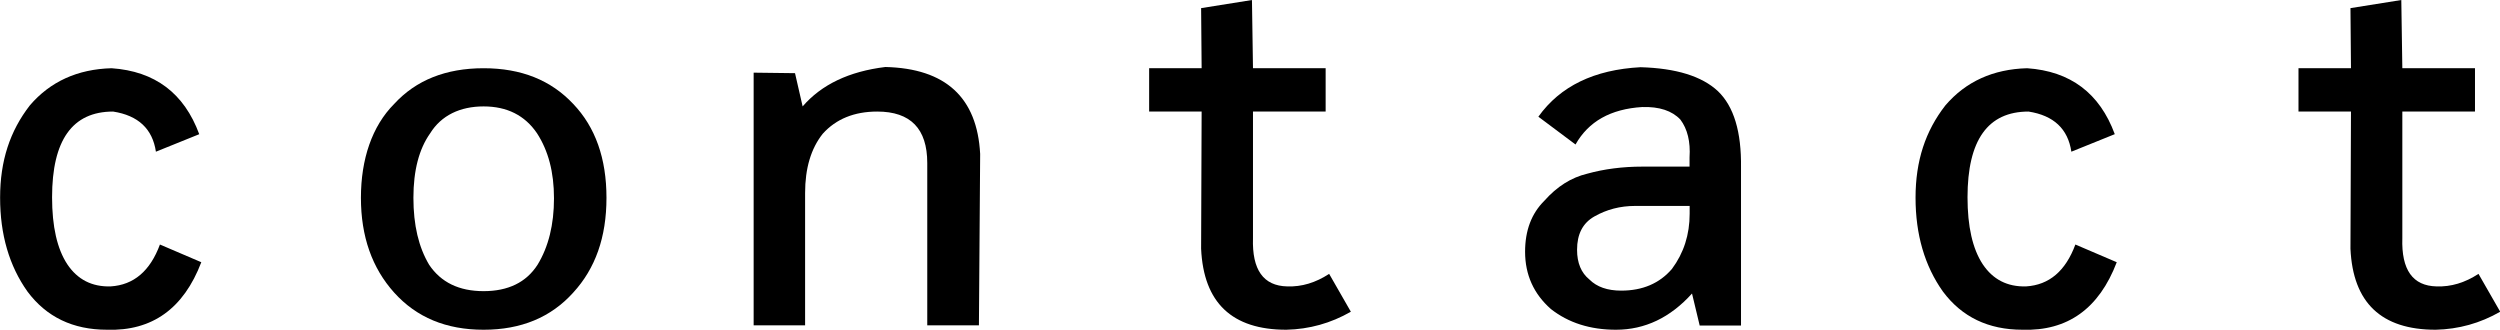
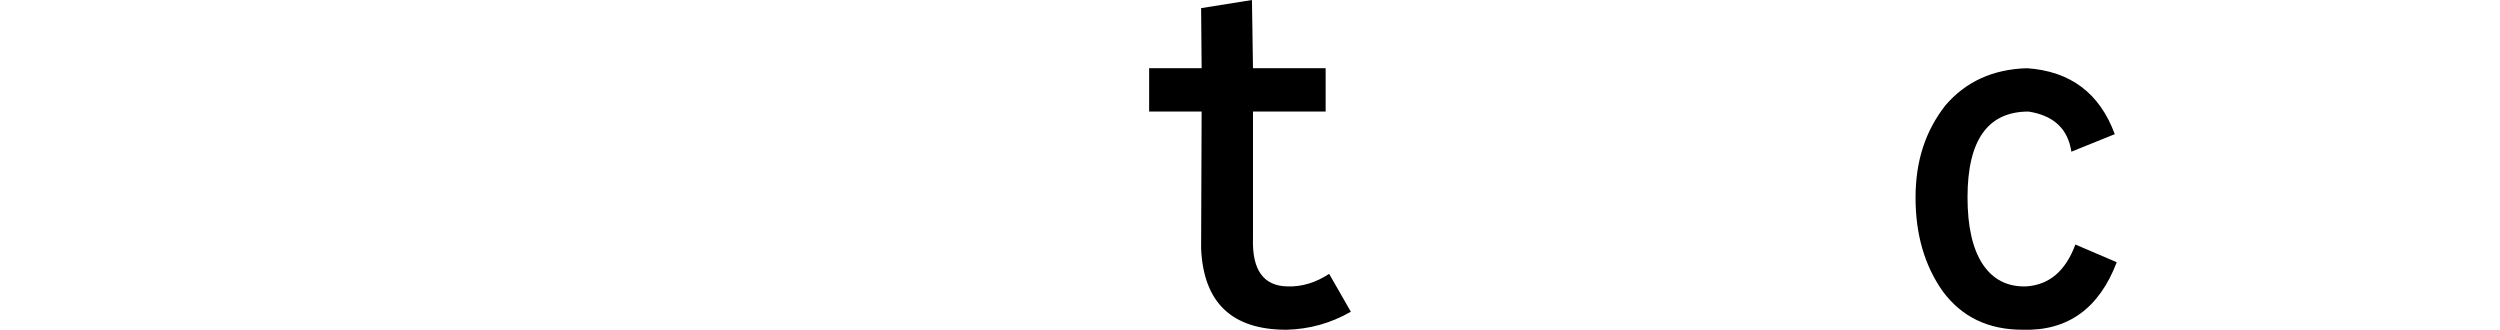
<svg xmlns="http://www.w3.org/2000/svg" id="_レイヤー_2" data-name="レイヤー 2" viewBox="0 0 242.92 32.04">
  <g id="_レイヤー_1-2" data-name="レイヤー 1">
    <g>
-       <path d="M19.36,13.04l-4.21,1.7c-.33-2.22-1.72-3.52-4.16-3.9-3.96,0-5.93,2.78-5.93,8.33,0,2.84,.49,5.01,1.48,6.51,.99,1.48,2.39,2.2,4.21,2.15,2.25-.14,3.84-1.5,4.79-4.07l4.02,1.72c-1.72,4.51-4.78,6.7-9.16,6.56-3.32,0-5.89-1.24-7.73-3.71-1.77-2.49-2.66-5.53-2.66-9.12s.96-6.48,2.89-8.97c1.98-2.31,4.63-3.52,7.94-3.61,4.21,.29,7.05,2.42,8.52,6.41Z" />
-       <path d="M55.7,10.1c2.15,2.25,3.23,5.29,3.23,9.12s-1.08,6.87-3.23,9.21c-2.17,2.41-5.07,3.61-8.71,3.61s-6.52-1.2-8.69-3.61c-2.15-2.39-3.23-5.46-3.23-9.21s1.08-6.96,3.23-9.12c2.12-2.31,5.02-3.47,8.69-3.47s6.54,1.16,8.71,3.47Zm-13.9,2.85c-1.08,1.52-1.63,3.61-1.63,6.27s.51,4.8,1.53,6.51c1.15,1.71,2.91,2.56,5.29,2.56s4.14-.85,5.24-2.56c1.07-1.75,1.6-3.91,1.6-6.46s-.55-4.62-1.65-6.32c-1.18-1.74-2.91-2.61-5.19-2.61s-4.11,.87-5.19,2.61Z" />
-       <path d="M77.25,7.11l.74,3.23c1.83-2.12,4.51-3.4,8.04-3.83,5.85,.14,8.92,2.96,9.21,8.45l-.12,16.65h-5.02V15.84c0-3.33-1.62-5-4.86-5-2.23,0-4,.72-5.29,2.15-1.15,1.44-1.72,3.36-1.72,5.77v12.85h-5V7.06l4.02,.05Z" />
      <path d="M121.65,0l.1,6.63h7.06v4.21h-7.06v12.3c-.1,3.08,1.01,4.64,3.33,4.69,1.4,.05,2.76-.36,4.07-1.22l2.11,3.68c-1.95,1.12-4.04,1.7-6.27,1.75-5.28,0-8.04-2.62-8.28-7.87l.05-13.33h-5.1V6.63h5.1l-.05-5.84,4.95-.79Z" />
-       <path d="M165.15,31.61l-.74-3.09c-2.11,2.34-4.57,3.52-7.39,3.52-2.5,0-4.61-.67-6.32-2.01-1.67-1.47-2.51-3.33-2.51-5.57,0-2.06,.62-3.71,1.87-4.95,1.23-1.39,2.62-2.26,4.16-2.63,1.66-.46,3.45-.69,5.36-.69h4.59v-.89c.1-1.53-.2-2.76-.89-3.68-.81-.86-2.05-1.27-3.71-1.22-3.06,.19-5.22,1.4-6.48,3.64l-3.61-2.7c2.12-2.97,5.43-4.57,9.93-4.81,3.45,.1,5.95,.87,7.51,2.32,1.55,1.48,2.3,3.96,2.25,7.44v15.34h-4.02Zm-.98-11.6h-5.29c-1.44,0-2.76,.34-3.97,1.03-1.12,.64-1.67,1.71-1.67,3.23,0,1.28,.4,2.24,1.2,2.89,.72,.72,1.75,1.08,3.09,1.08,2.07,0,3.72-.7,4.93-2.11,1.15-1.55,1.72-3.33,1.72-5.36v-.77Z" />
      <path d="M205.48,13.04l-4.21,1.7c-.33-2.22-1.72-3.52-4.16-3.9-3.96,0-5.93,2.78-5.93,8.33,0,2.84,.49,5.01,1.48,6.51,.99,1.48,2.39,2.2,4.21,2.15,2.25-.14,3.84-1.5,4.79-4.07l4.02,1.72c-1.72,4.51-4.78,6.7-9.16,6.56-3.32,0-5.89-1.24-7.73-3.71-1.77-2.49-2.66-5.53-2.66-9.12s.96-6.48,2.9-8.97c1.98-2.31,4.63-3.52,7.94-3.61,4.21,.29,7.05,2.42,8.52,6.41Z" />
-       <path d="M233.33,0l.1,6.63h7.06v4.21h-7.06v12.3c-.1,3.08,1.01,4.64,3.33,4.69,1.4,.05,2.76-.36,4.07-1.22l2.11,3.68c-1.95,1.12-4.04,1.7-6.27,1.75-5.28,0-8.04-2.62-8.28-7.87l.05-13.33h-5.1V6.63h5.1l-.05-5.84,4.95-.79Z" />
    </g>
  </g>
</svg>